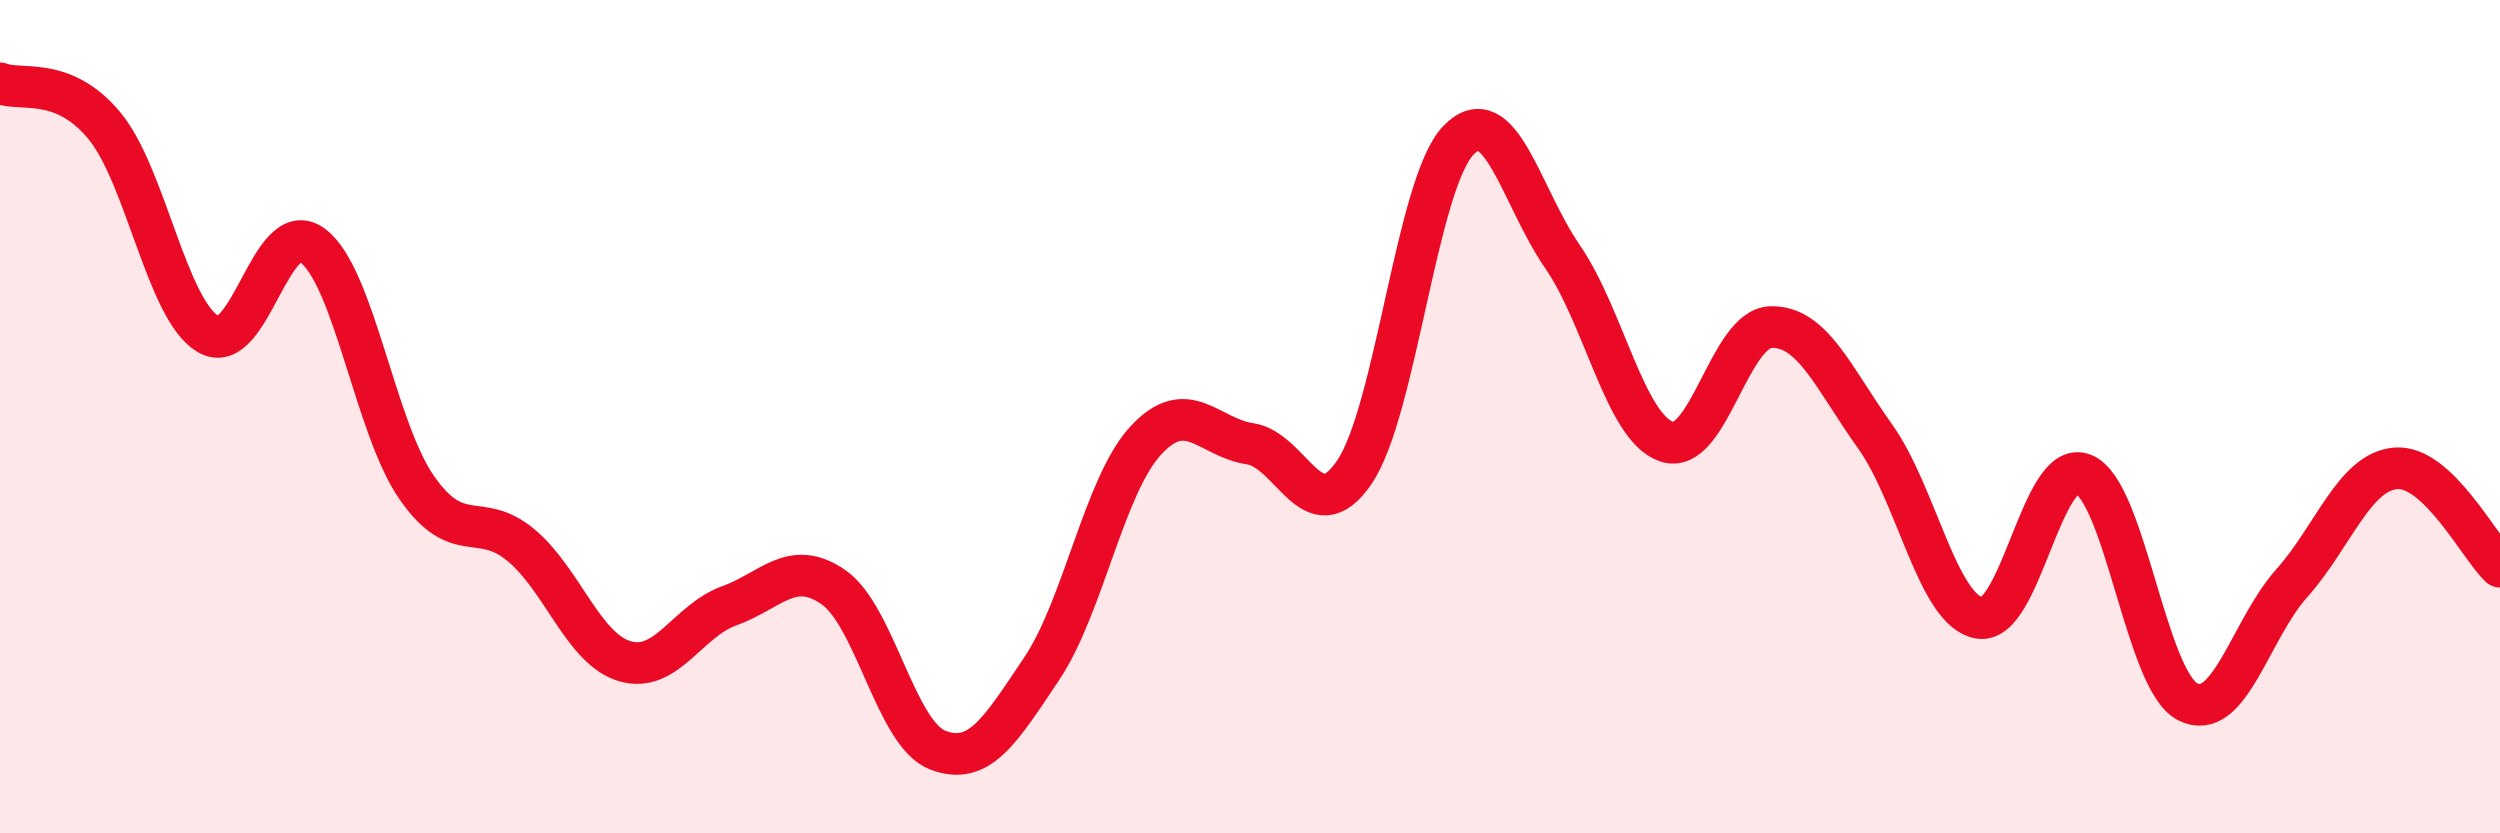
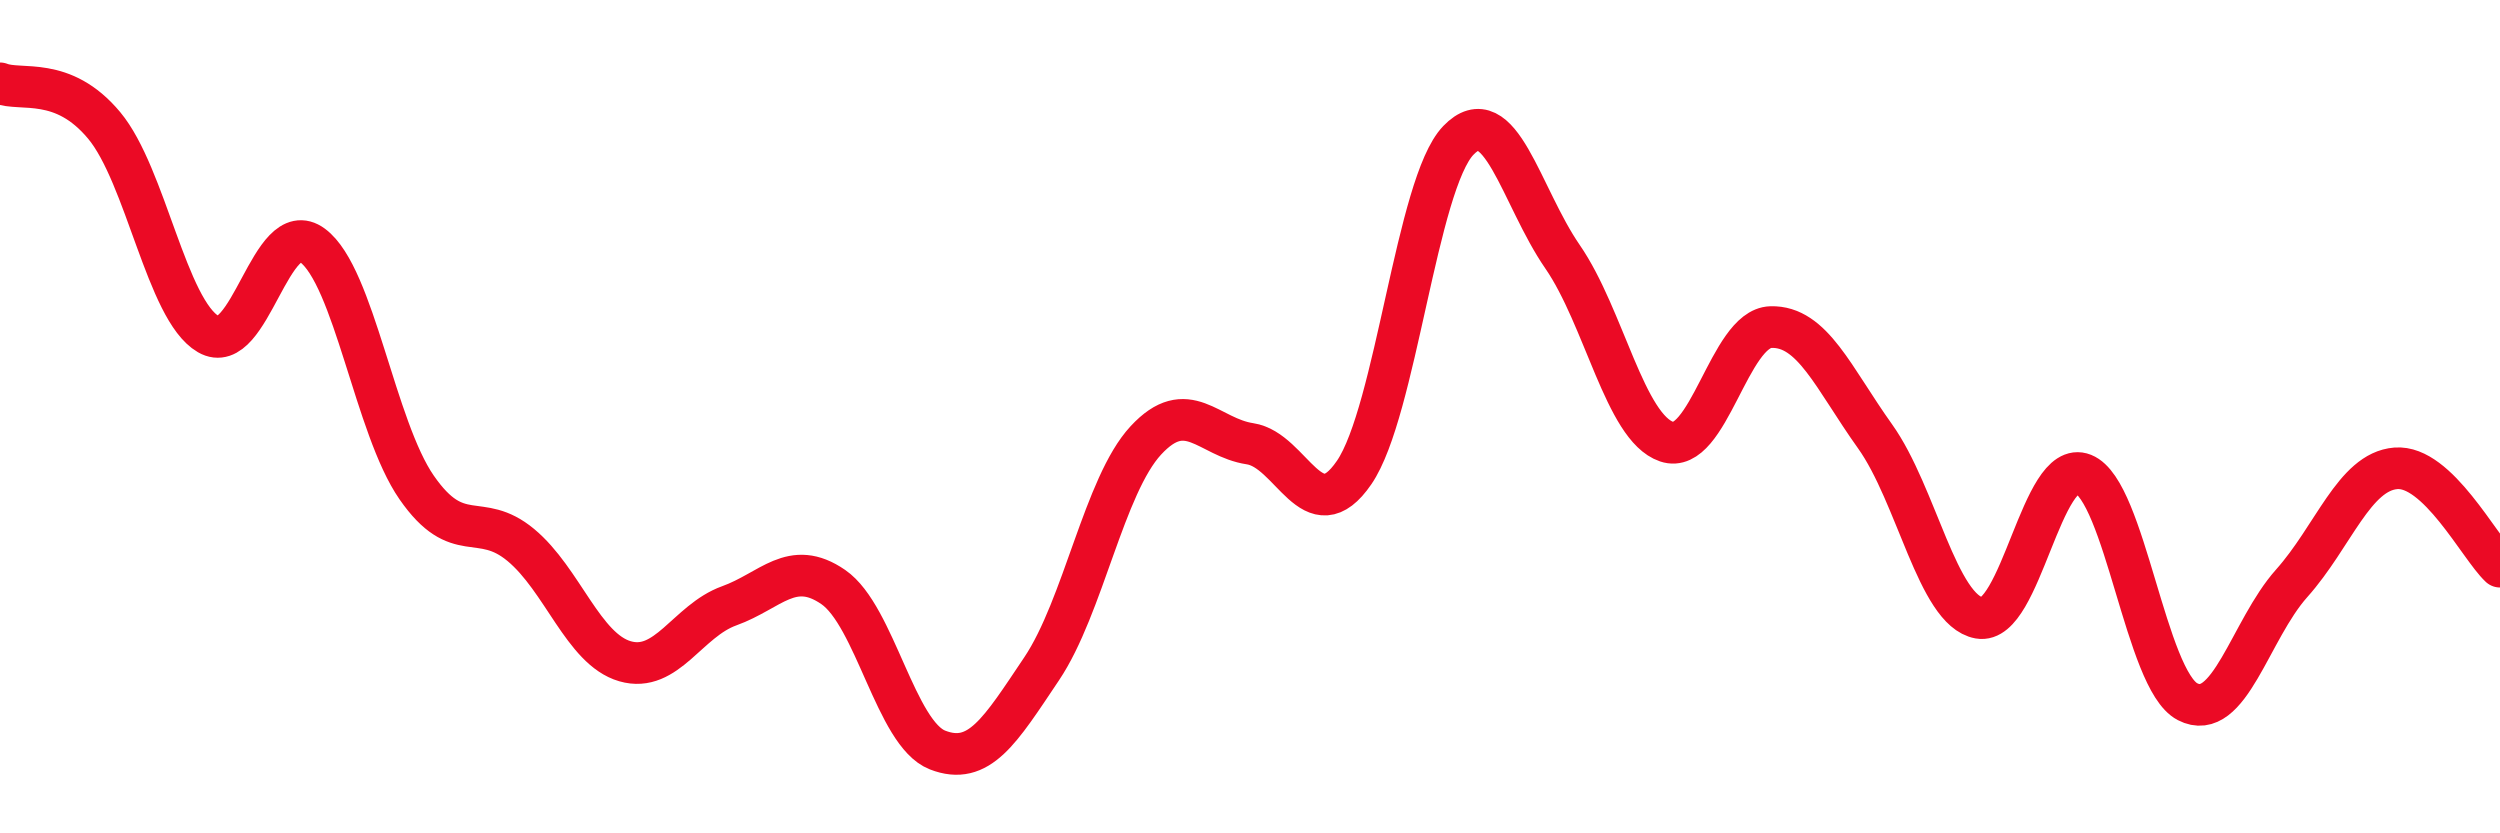
<svg xmlns="http://www.w3.org/2000/svg" width="60" height="20" viewBox="0 0 60 20">
-   <path d="M 0,2 C 0.5,2.2 1.5,1.81 2.5,3.01 C 3.5,4.21 4,7.44 5,8.02 C 6,8.6 6.5,5.15 7.5,5.89 C 8.5,6.63 9,10.26 10,11.7 C 11,13.14 11.5,12.25 12.5,13.08 C 13.5,13.91 14,15.58 15,15.87 C 16,16.16 16.5,14.9 17.5,14.54 C 18.5,14.18 19,13.4 20,14.09 C 21,14.78 21.5,17.61 22.5,18 C 23.5,18.39 24,17.54 25,16.05 C 26,14.56 26.5,11.65 27.5,10.57 C 28.5,9.49 29,10.5 30,10.65 C 31,10.8 31.5,12.8 32.5,11.34 C 33.5,9.88 34,4.41 35,3.37 C 36,2.33 36.5,4.71 37.5,6.16 C 38.5,7.61 39,10.26 40,10.6 C 41,10.94 41.5,7.88 42.5,7.85 C 43.5,7.82 44,9.07 45,10.47 C 46,11.87 46.5,14.65 47.5,14.83 C 48.5,15.01 49,10.98 50,11.38 C 51,11.78 51.5,16.32 52.5,16.84 C 53.5,17.36 54,15.12 55,14 C 56,12.88 56.5,11.32 57.5,11.24 C 58.5,11.16 59.5,13.13 60,13.6L60 20L0 20Z" fill="#EB0A25" opacity="0.1" stroke-linecap="round" stroke-linejoin="round" />
  <path d="M 0,2 C 0.5,2.2 1.5,1.81 2.5,3.01 C 3.5,4.21 4,7.44 5,8.02 C 6,8.6 6.5,5.15 7.5,5.89 C 8.5,6.63 9,10.26 10,11.7 C 11,13.14 11.5,12.25 12.5,13.08 C 13.5,13.91 14,15.58 15,15.87 C 16,16.16 16.5,14.9 17.5,14.54 C 18.5,14.18 19,13.4 20,14.09 C 21,14.78 21.5,17.61 22.5,18 C 23.5,18.39 24,17.54 25,16.05 C 26,14.56 26.5,11.65 27.5,10.57 C 28.5,9.49 29,10.5 30,10.65 C 31,10.8 31.5,12.8 32.5,11.34 C 33.5,9.88 34,4.41 35,3.37 C 36,2.33 36.5,4.71 37.5,6.16 C 38.5,7.61 39,10.26 40,10.6 C 41,10.94 41.5,7.88 42.5,7.85 C 43.5,7.82 44,9.07 45,10.47 C 46,11.87 46.5,14.65 47.5,14.83 C 48.5,15.01 49,10.98 50,11.38 C 51,11.78 51.5,16.32 52.5,16.84 C 53.5,17.36 54,15.12 55,14 C 56,12.88 56.5,11.32 57.5,11.24 C 58.5,11.16 59.5,13.13 60,13.6" stroke="#EB0A25" stroke-width="1" fill="none" stroke-linecap="round" stroke-linejoin="round" />
</svg>